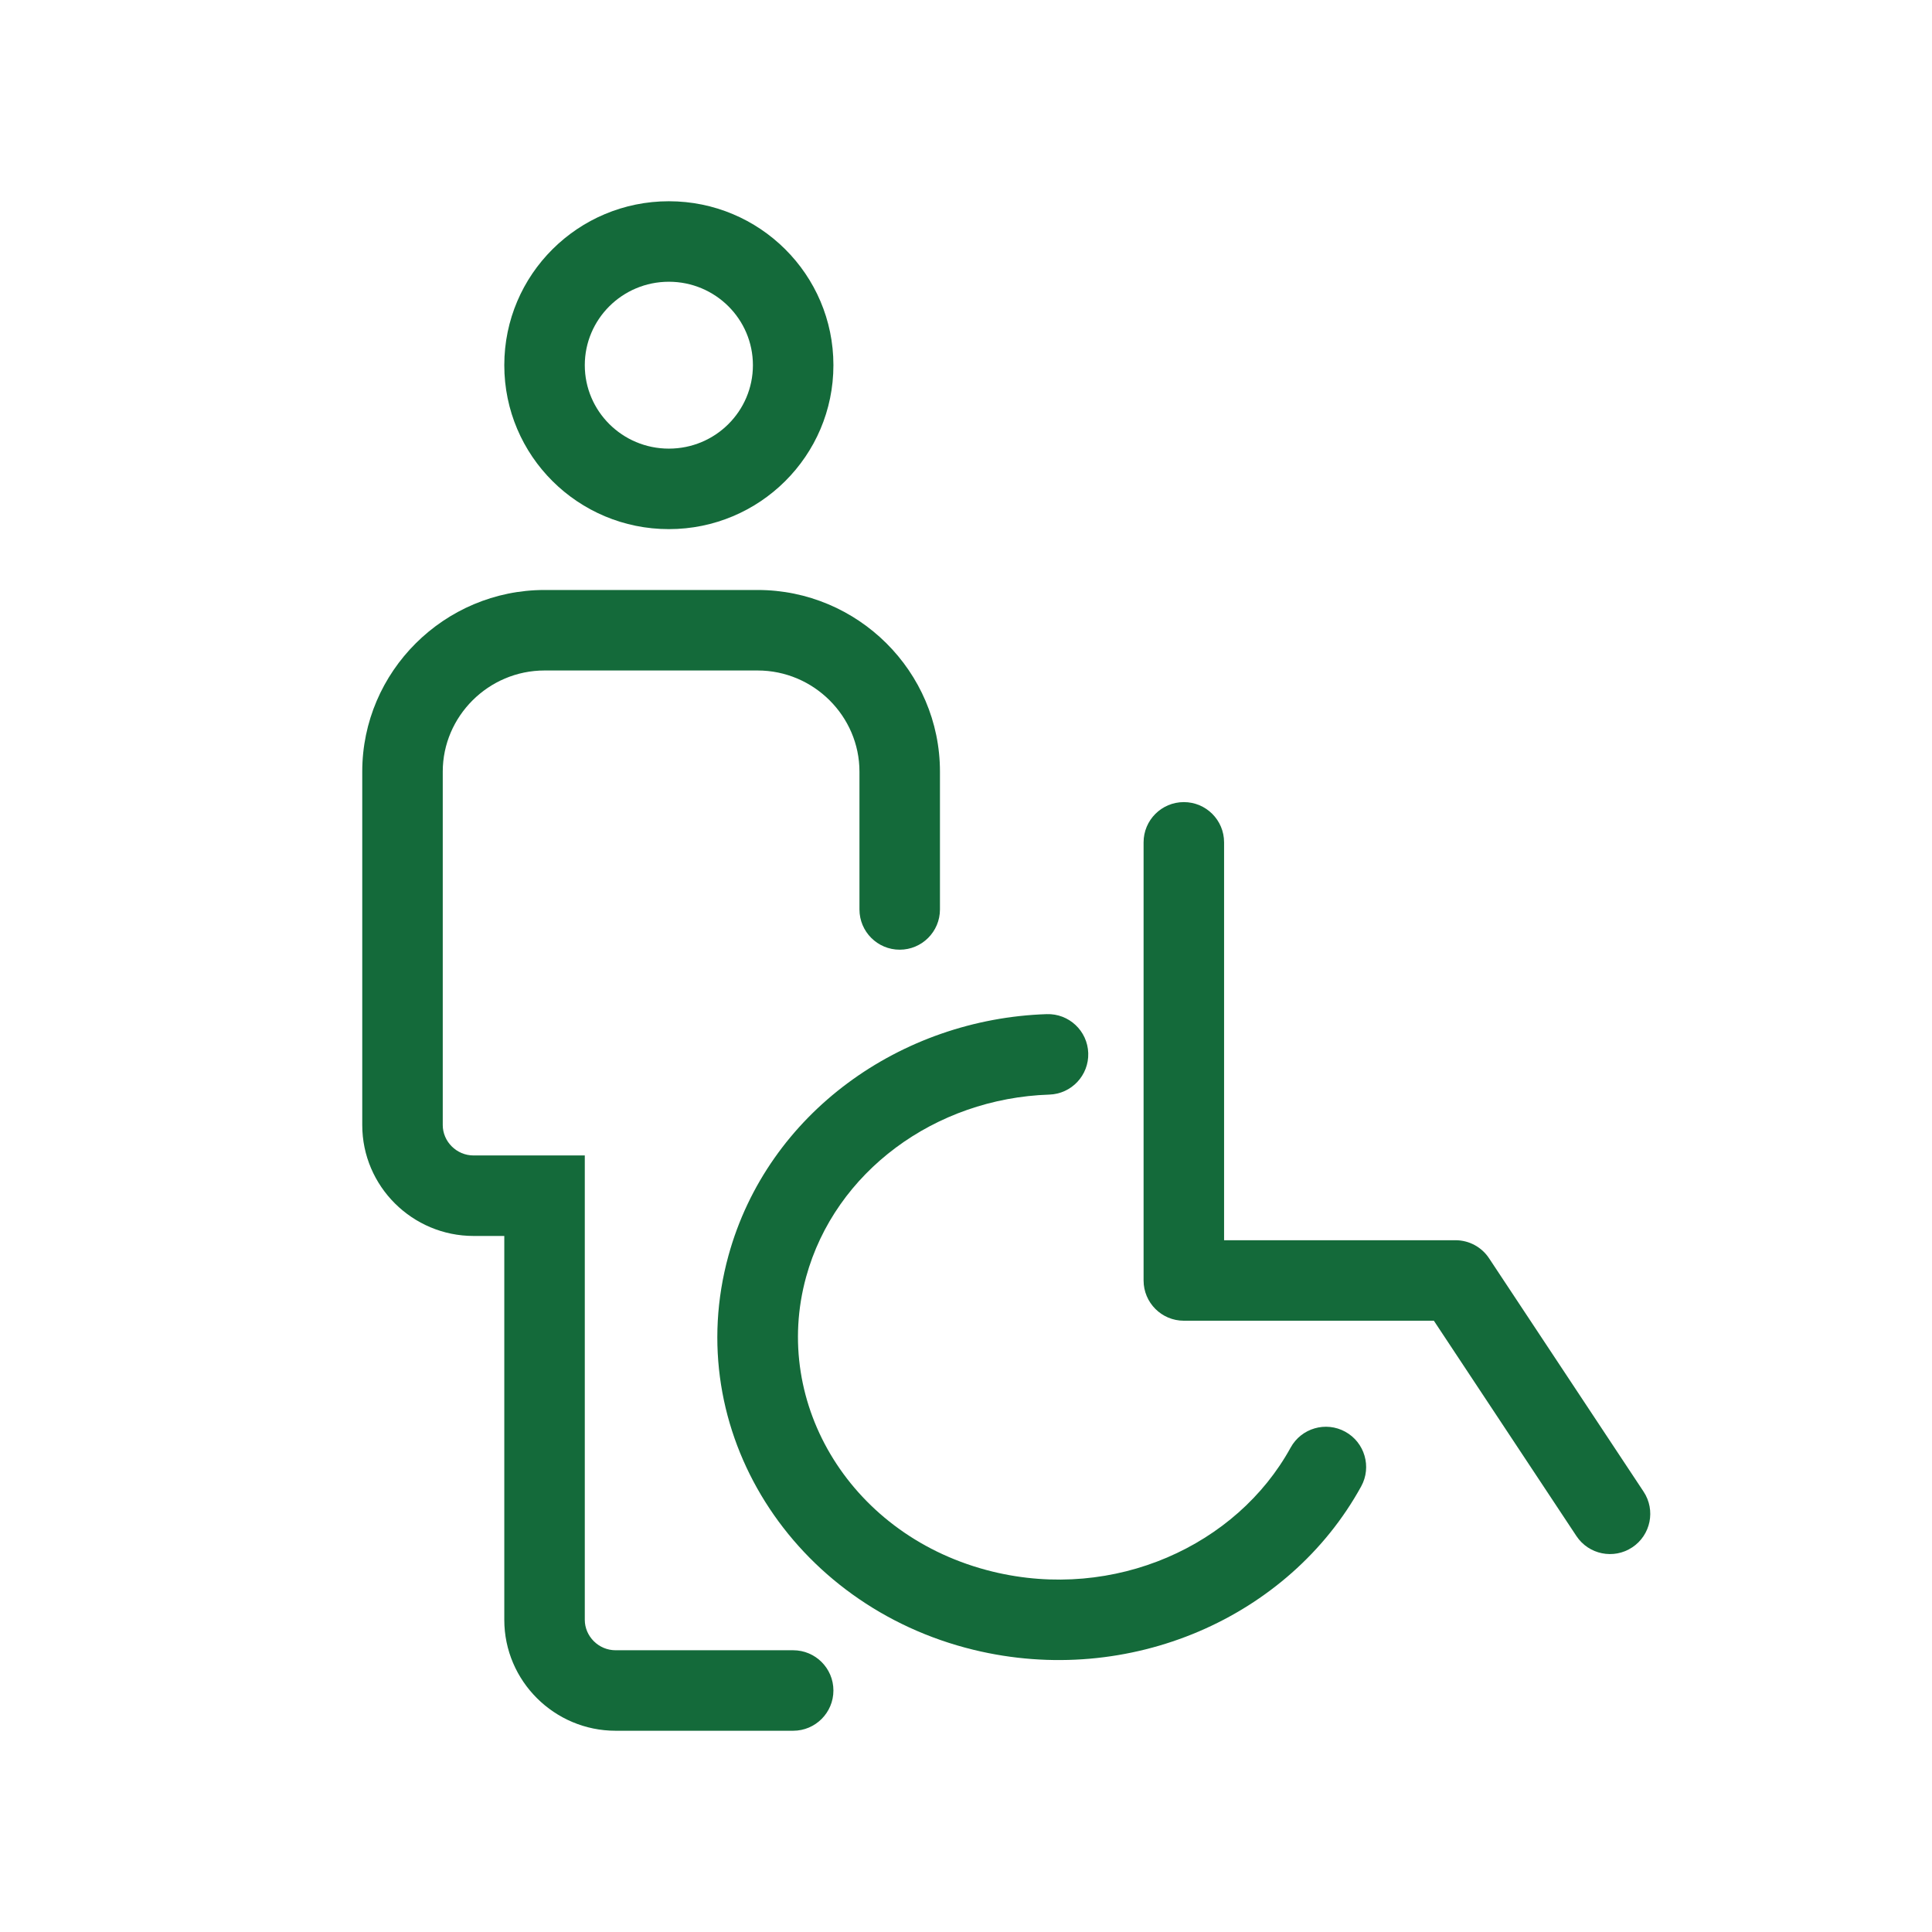
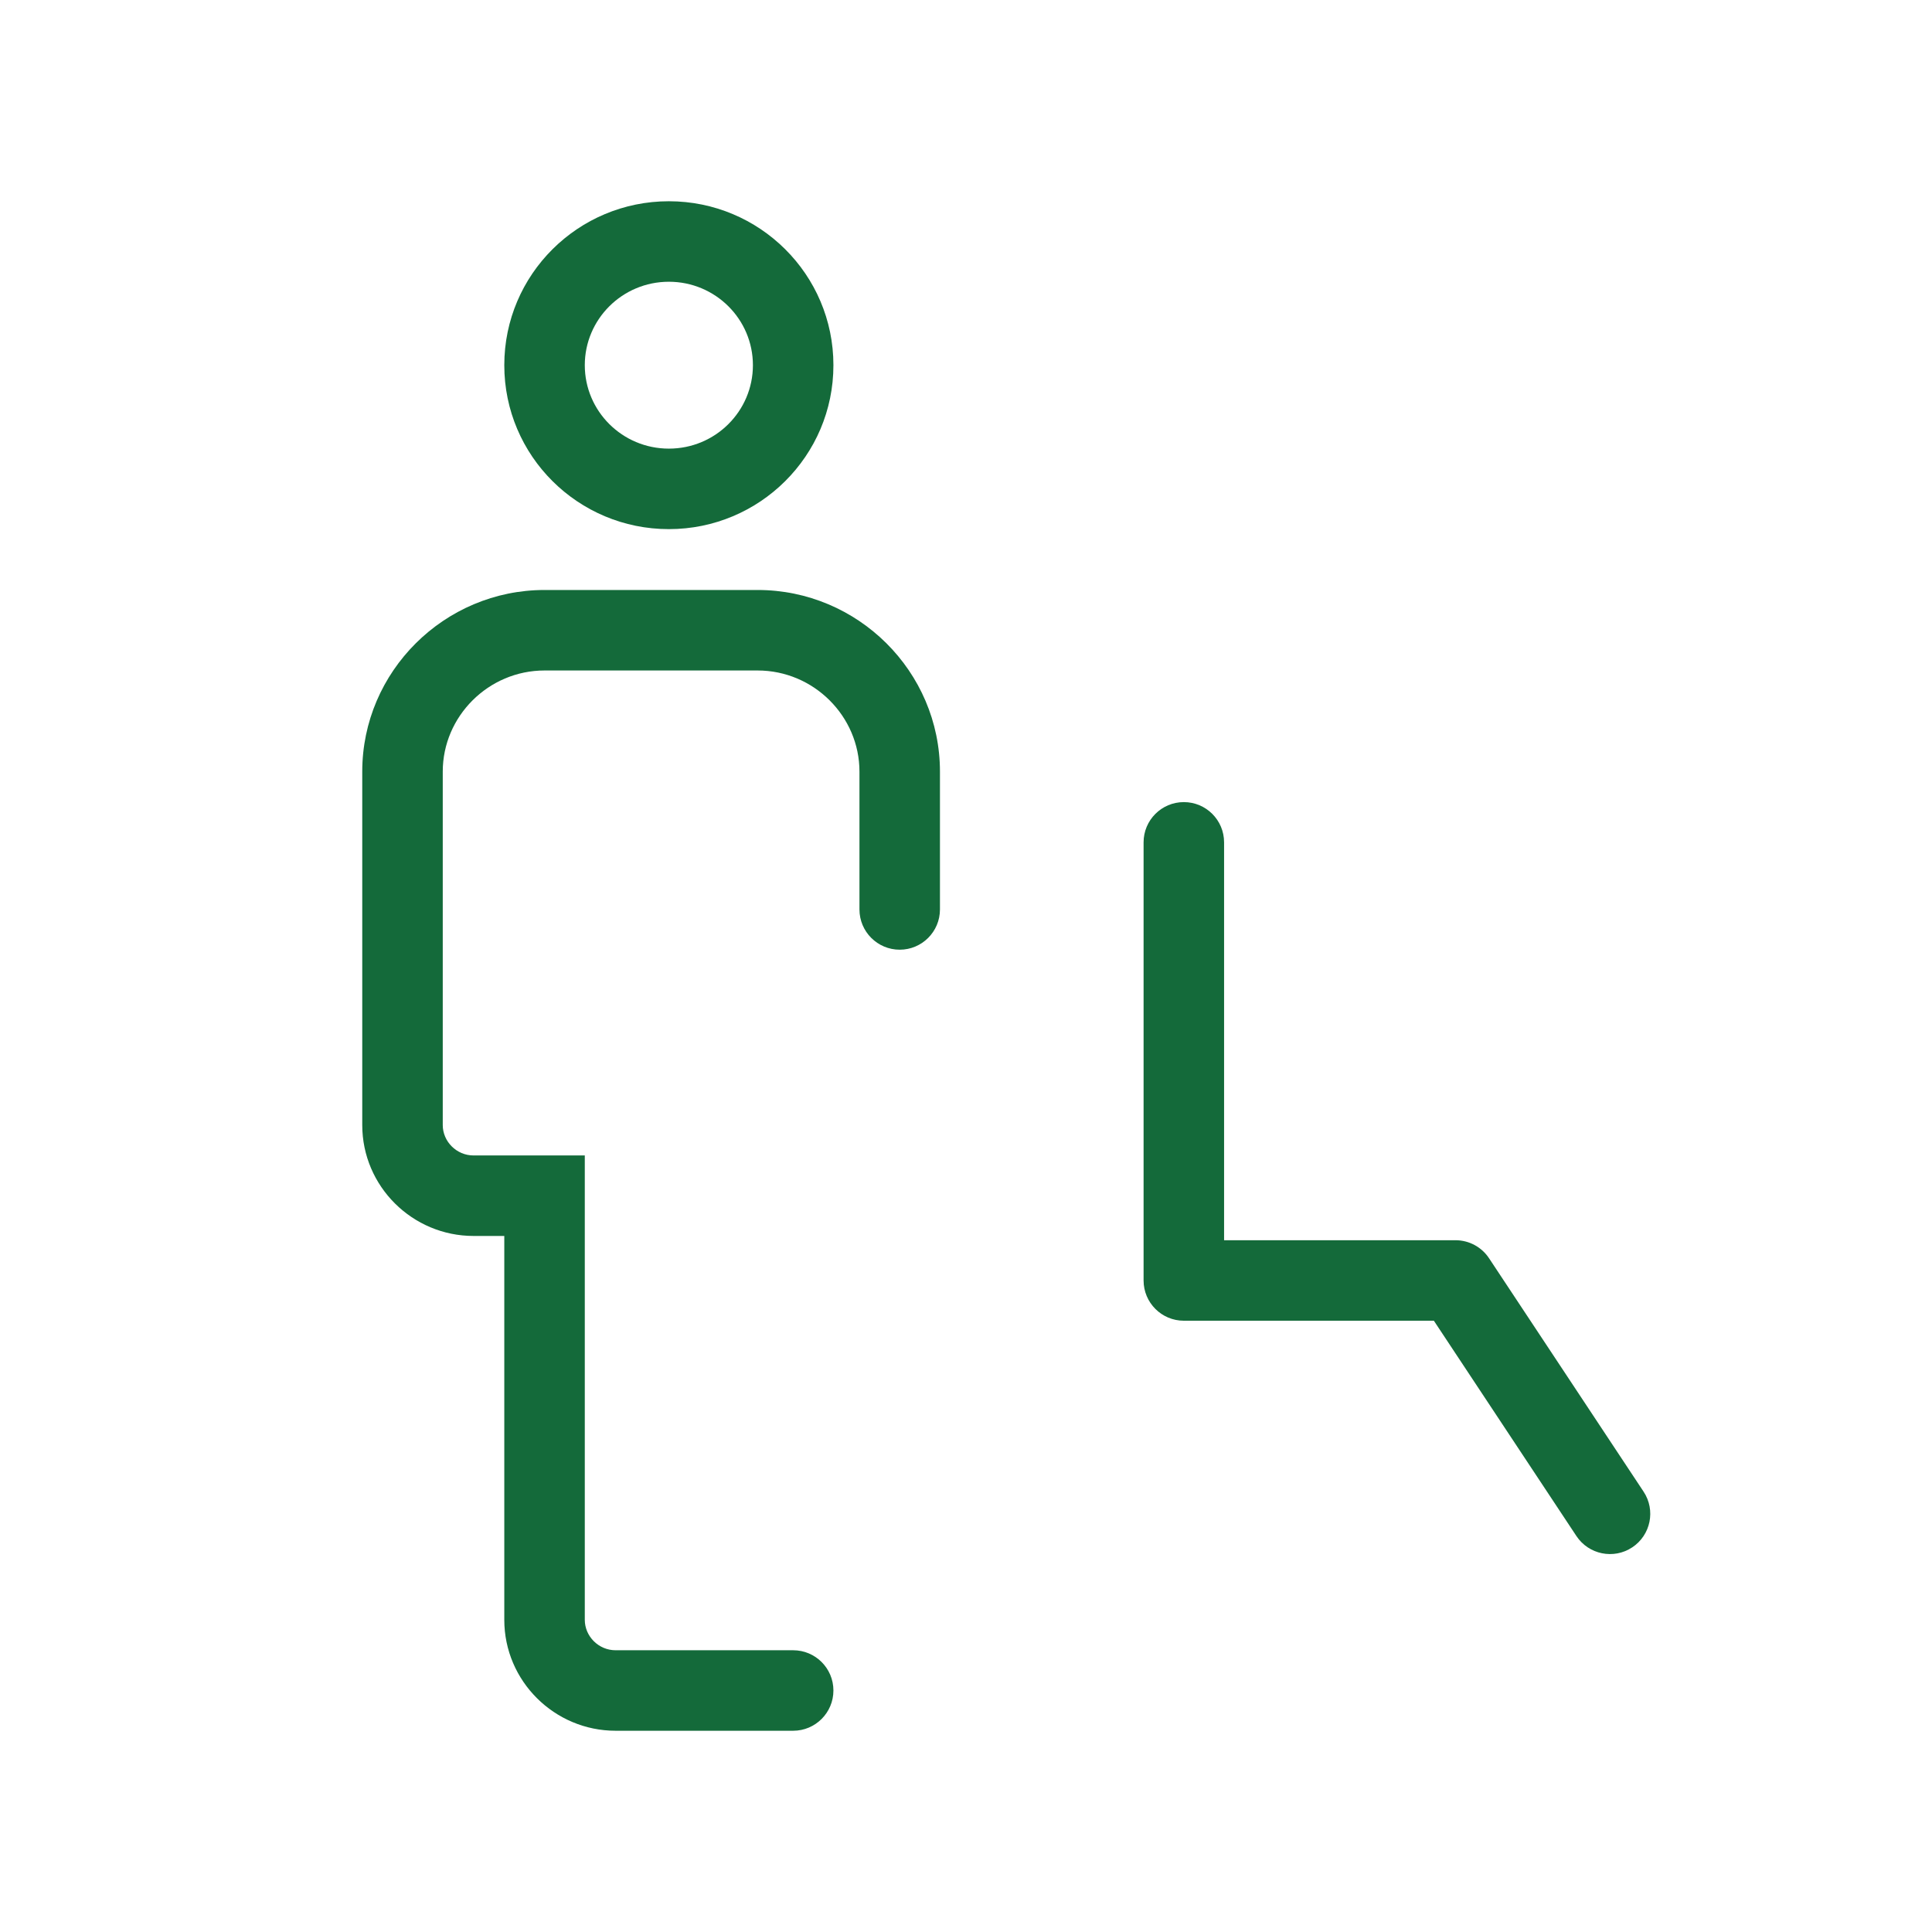
<svg xmlns="http://www.w3.org/2000/svg" width="48" height="48" viewBox="0 0 48 48" fill="none">
  <path fill-rule="evenodd" clip-rule="evenodd" d="M16.618 7C15.46 7 14.529 7.933 14.529 9.073C14.529 10.213 15.46 11.146 16.618 11.146C17.776 11.146 18.706 10.213 18.706 9.073C18.706 7.933 17.776 7 16.618 7ZM12.529 9.073C12.529 6.819 14.364 5 16.618 5C18.871 5 20.706 6.819 20.706 9.073C20.706 11.327 18.871 13.146 16.618 13.146C14.364 13.146 12.529 11.327 12.529 9.073Z" fill="#146A3A" />
-   <path fill-rule="evenodd" clip-rule="evenodd" d="M27.037 26.163C27.055 26.715 26.622 27.177 26.07 27.195C23.236 27.288 20.748 29.107 20.028 31.724C19.157 34.885 21.163 38.195 24.665 39.047C27.688 39.782 30.726 38.403 32.065 35.966C32.331 35.482 32.939 35.305 33.423 35.571C33.907 35.837 34.084 36.446 33.818 36.929C32.025 40.191 28.055 41.929 24.192 40.99C19.7 39.898 16.902 35.544 18.099 31.193C19.077 27.642 22.392 25.314 26.005 25.196C26.557 25.178 27.019 25.611 27.037 26.163Z" fill="#146A3A" />
  <path fill-rule="evenodd" clip-rule="evenodd" d="M29.412 19.928C29.964 19.928 30.412 20.375 30.412 20.928V30.813H36.161C36.497 30.813 36.81 30.981 36.995 31.261L40.834 37.059C41.139 37.519 41.013 38.139 40.552 38.444C40.092 38.749 39.471 38.623 39.166 38.163L35.624 32.813H29.412C28.86 32.813 28.412 32.365 28.412 31.813V20.928C28.412 20.375 28.86 19.928 29.412 19.928Z" fill="#146A3A" />
  <path fill-rule="evenodd" clip-rule="evenodd" d="M9 19.17C9 16.682 11.041 14.658 13.529 14.658H18.823C21.312 14.658 23.353 16.682 23.353 19.17V22.595C23.353 23.147 22.905 23.595 22.353 23.595C21.801 23.595 21.353 23.147 21.353 22.595V19.17C21.353 17.796 20.217 16.658 18.823 16.658H13.529C12.136 16.658 11 17.796 11 19.17V27.951C11 28.36 11.342 28.707 11.765 28.707H14.529V40.244C14.529 40.653 14.871 41 15.294 41H19.706C20.258 41 20.706 41.447 20.706 42C20.706 42.552 20.258 43 19.706 43H15.294C13.776 43 12.529 41.766 12.529 40.244V30.707H11.765C10.246 30.707 9 29.474 9 27.951V19.17Z" fill="#146A3A" />
</svg>